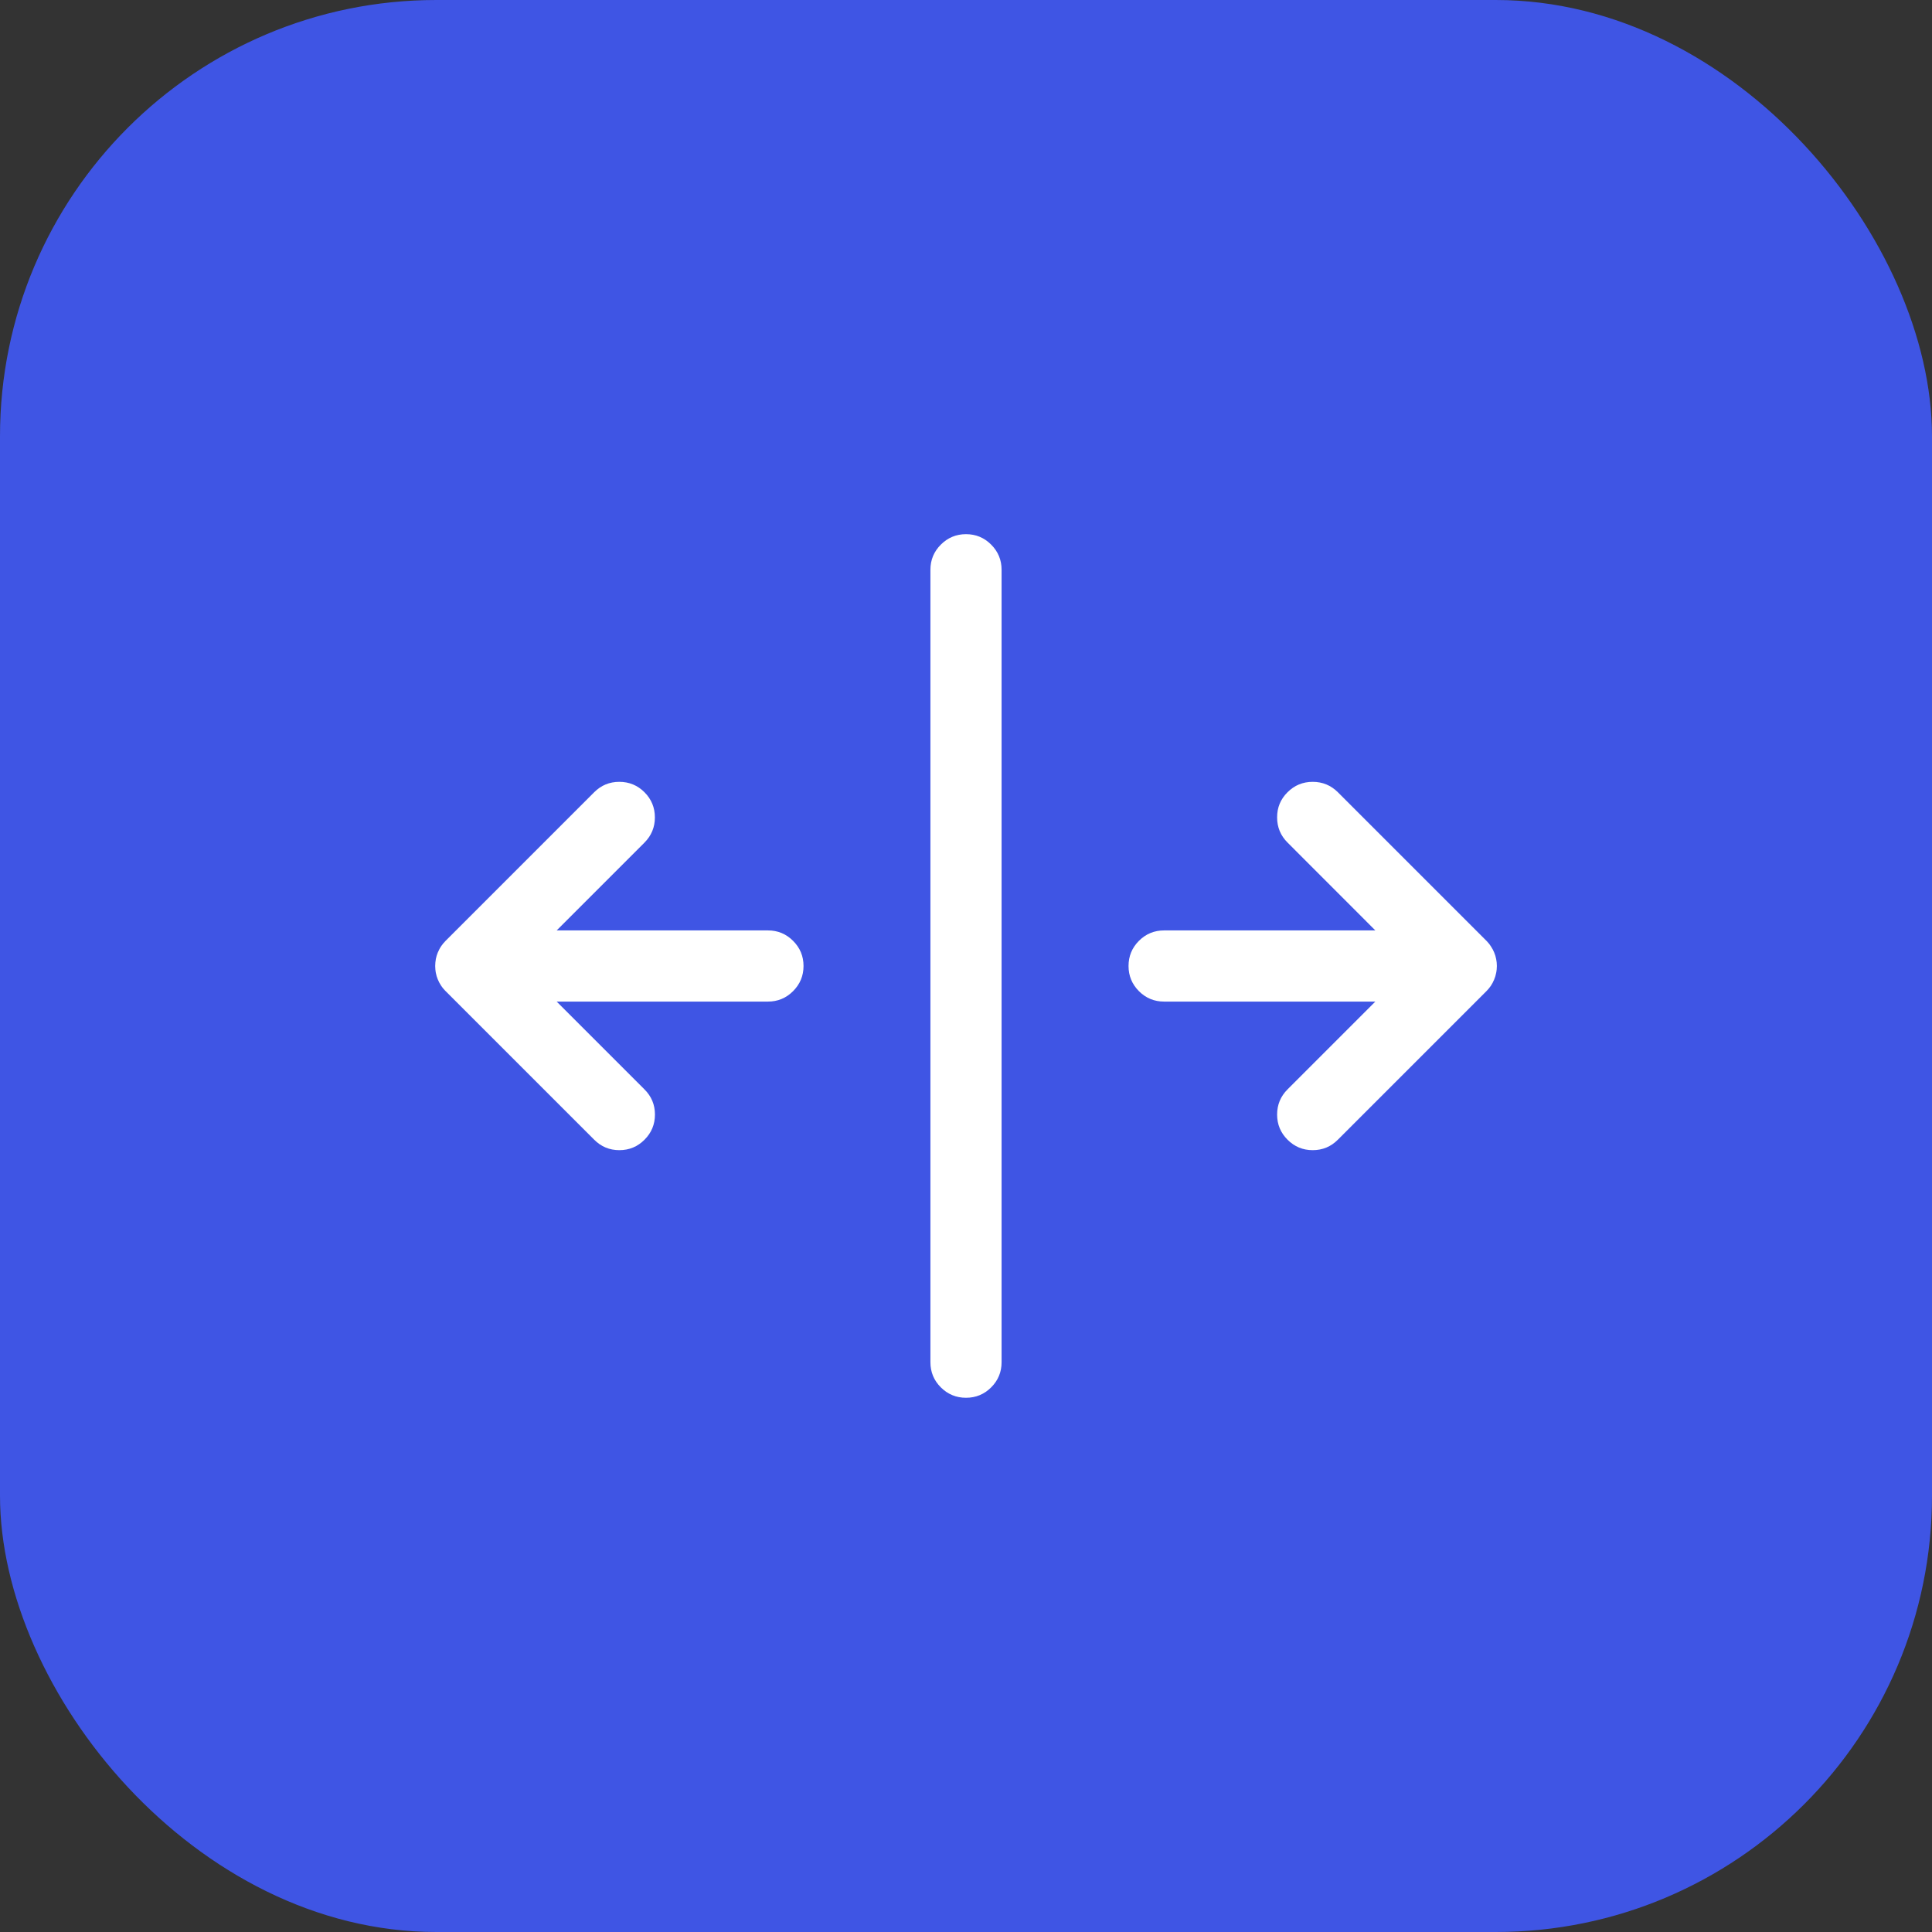
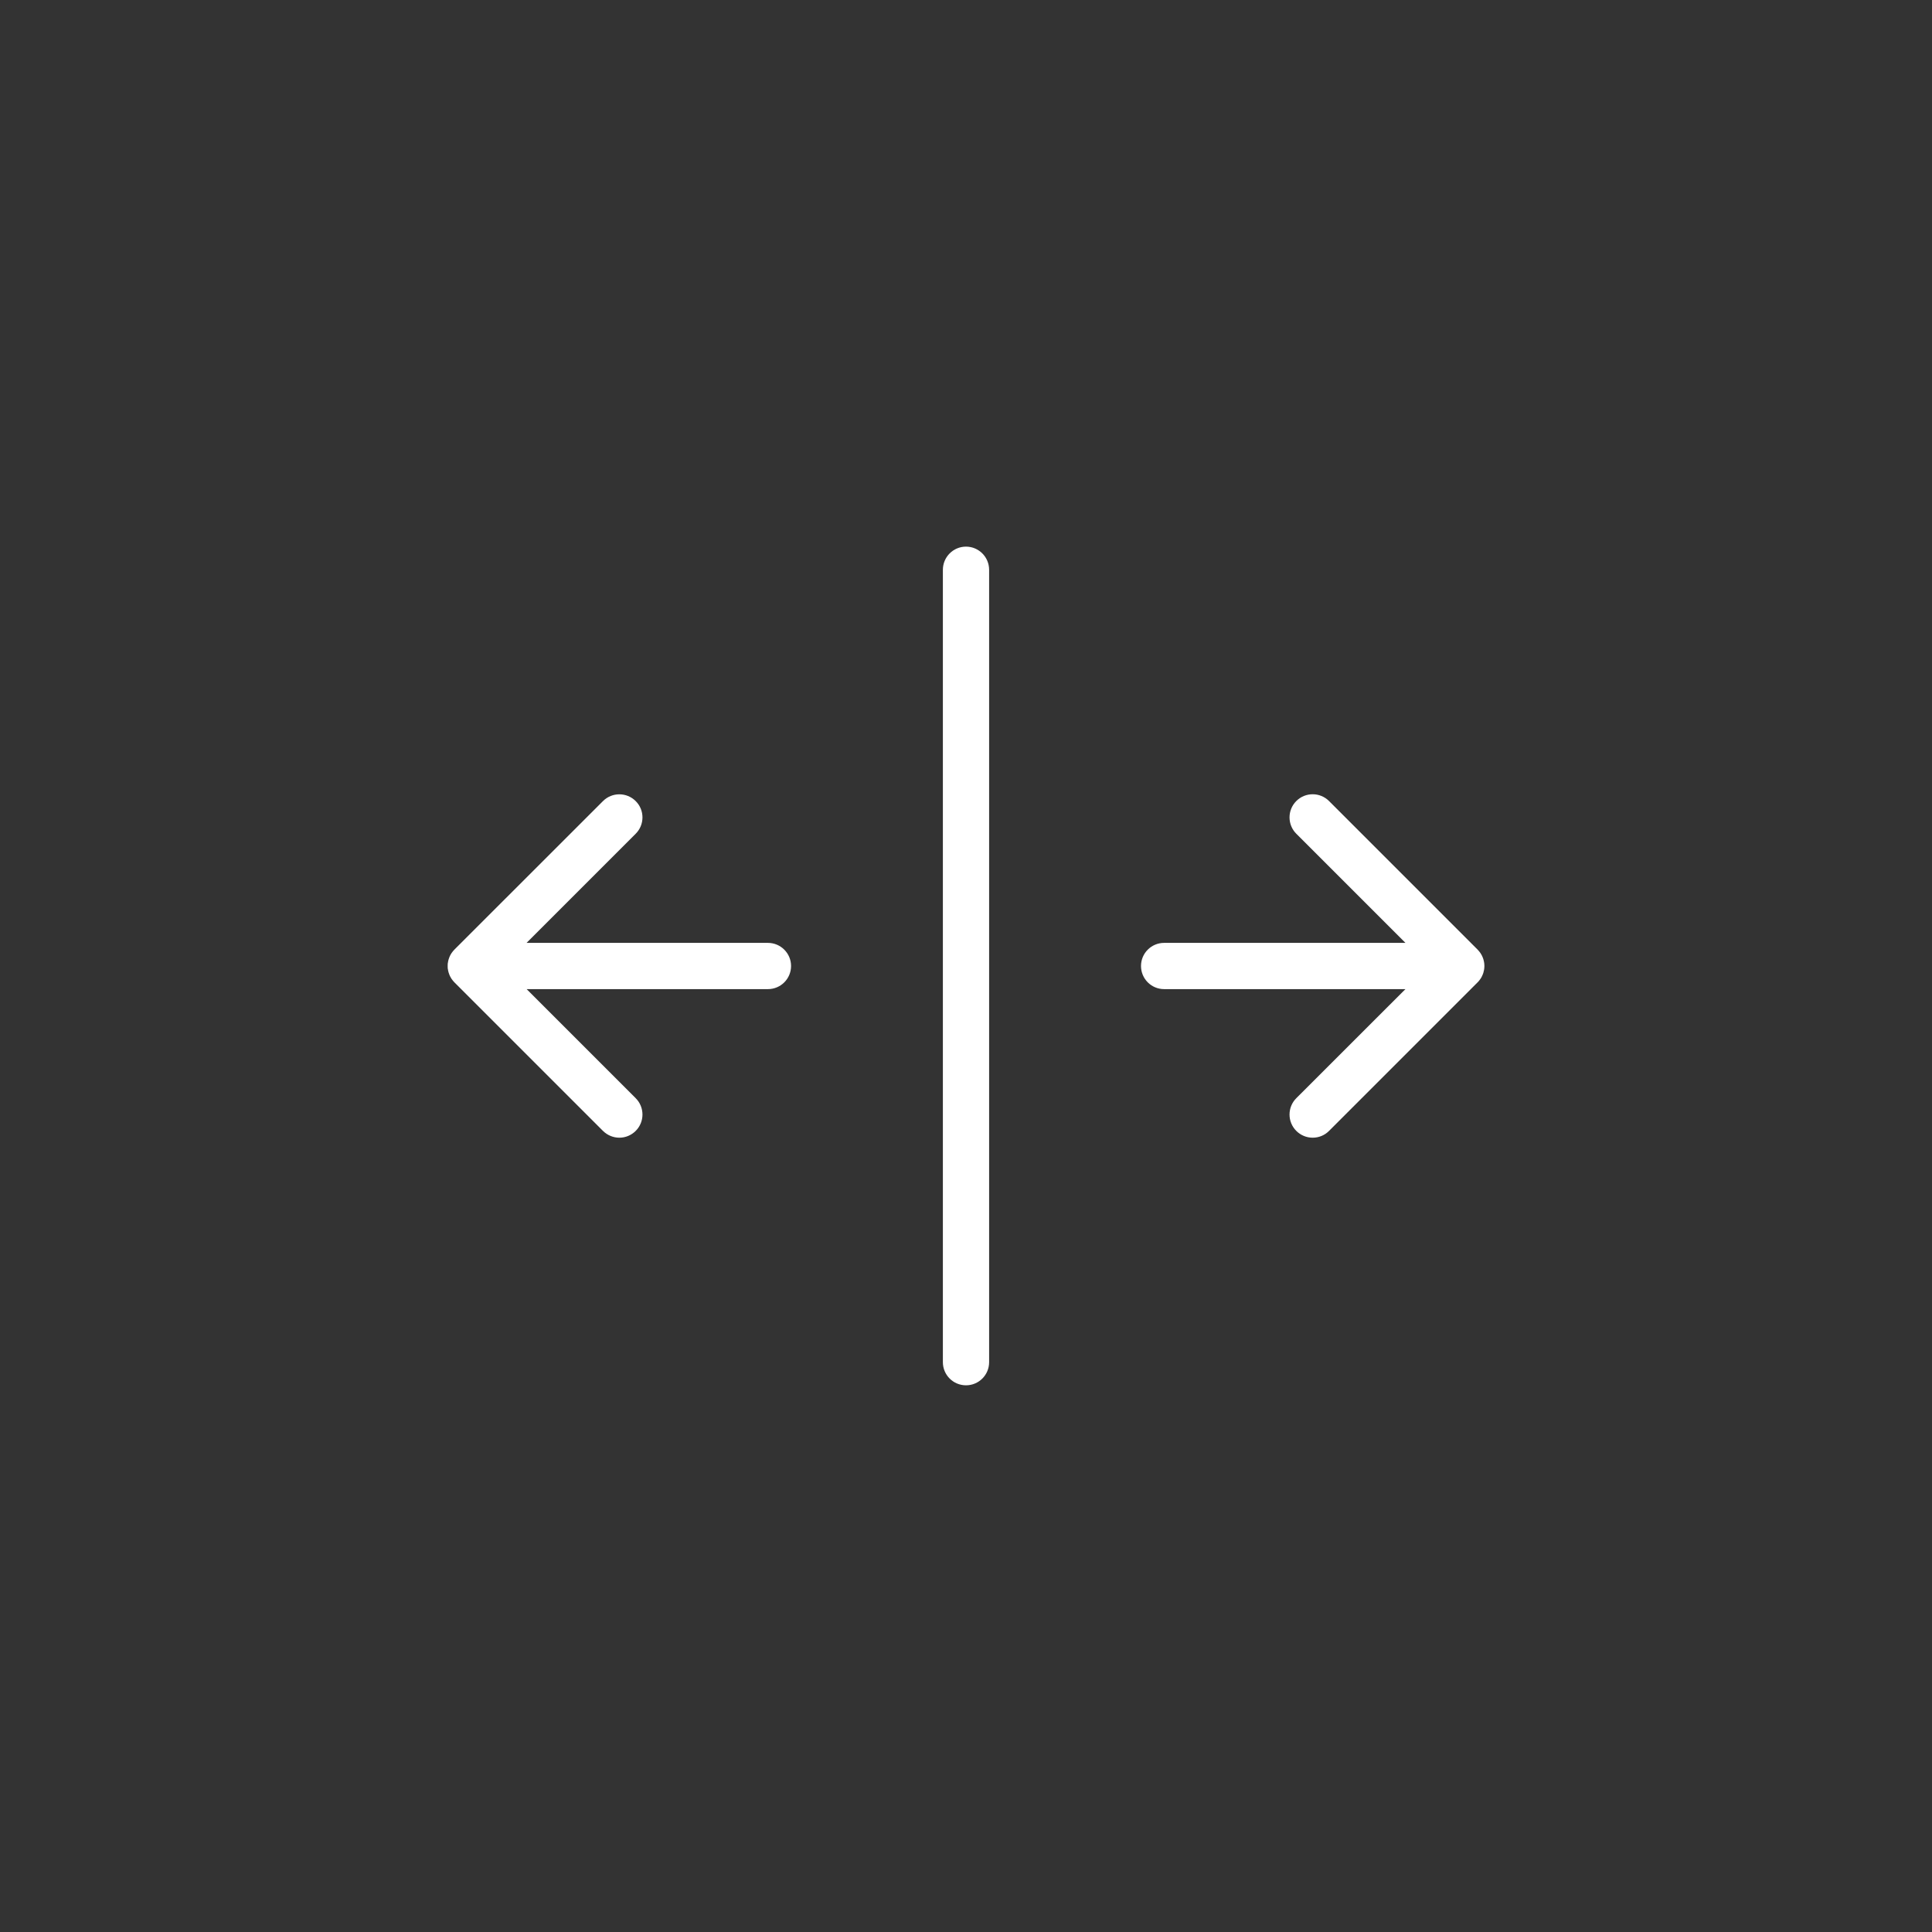
<svg xmlns="http://www.w3.org/2000/svg" fill="none" version="1.1" width="31" height="31" viewBox="0 0 31 31">
  <rect x="0" y="0" width="31" height="31" fill="#333333" stroke="none" />
  <defs>
    <clipPath id="master_svg0_7_60436">
      <rect x="6" y="6" width="19" height="19" rx="0" />
    </clipPath>
  </defs>
  <g>
    <g>
-       <rect x="0" y="0" width="31" height="31" rx="7" fill="#3F55E4" fill-opacity="1" />
-     </g>
+       </g>
    <g>
      <g clip-path="url(#master_svg0_7_60436)">
        <g>
          <path d="M12.322,15.129L8.449,15.129L10.2,13.378C10.345,13.233,10.345,12.998,10.2,12.854C10.055,12.709,9.82,12.709,9.675,12.854L7.291,15.237C7.283,15.246,7.274,15.255,7.267,15.264C7.265,15.267,7.263,15.269,7.261,15.272C7.256,15.279,7.25,15.286,7.245,15.293C7.243,15.296,7.242,15.298,7.241,15.3C7.236,15.308,7.231,15.316,7.226,15.325C7.225,15.326,7.225,15.328,7.224,15.329C7.219,15.339,7.215,15.348,7.211,15.357C7.21,15.359,7.21,15.36,7.21,15.361C7.206,15.371,7.202,15.381,7.199,15.391C7.198,15.393,7.198,15.394,7.198,15.395C7.195,15.406,7.192,15.416,7.19,15.426C7.189,15.429,7.189,15.433,7.189,15.436C7.187,15.444,7.185,15.453,7.184,15.462C7.183,15.475,7.183,15.487,7.183,15.5C7.183,15.512,7.183,15.524,7.184,15.537C7.185,15.546,7.187,15.555,7.189,15.563C7.189,15.566,7.189,15.57,7.19,15.573C7.192,15.583,7.195,15.594,7.198,15.604C7.198,15.605,7.198,15.606,7.199,15.608C7.202,15.618,7.206,15.628,7.21,15.638C7.21,15.64,7.21,15.641,7.211,15.642C7.215,15.651,7.219,15.661,7.224,15.67C7.225,15.671,7.226,15.673,7.227,15.675C7.231,15.683,7.236,15.691,7.241,15.699C7.243,15.701,7.244,15.704,7.245,15.706C7.25,15.713,7.256,15.72,7.261,15.727C7.263,15.73,7.265,15.733,7.267,15.735C7.274,15.744,7.282,15.753,7.29,15.761C7.291,15.761,7.291,15.762,7.291,15.762L9.675,18.146C9.748,18.218,9.843,18.255,9.938,18.255C10.033,18.255,10.128,18.218,10.2,18.146C10.345,18.001,10.345,17.766,10.2,17.621L8.45,15.871L12.322,15.871C12.527,15.871,12.693,15.705,12.693,15.5C12.693,15.295,12.526,15.129,12.322,15.129ZM23.733,15.735L23.738,15.729C23.744,15.721,23.75,15.714,23.755,15.706C23.756,15.704,23.758,15.702,23.759,15.7C23.764,15.692,23.769,15.683,23.774,15.675C23.775,15.673,23.775,15.672,23.776,15.67C23.781,15.661,23.785,15.652,23.789,15.642L23.79,15.639C23.794,15.629,23.798,15.619,23.802,15.608C23.802,15.607,23.802,15.606,23.802,15.605C23.805,15.594,23.808,15.584,23.81,15.573C23.811,15.57,23.811,15.567,23.812,15.564C23.813,15.555,23.815,15.546,23.816,15.537C23.817,15.525,23.818,15.512,23.818,15.5C23.818,15.487,23.817,15.475,23.816,15.463C23.815,15.453,23.813,15.444,23.812,15.435C23.811,15.432,23.811,15.43,23.81,15.427C23.808,15.416,23.806,15.405,23.802,15.395C23.802,15.394,23.802,15.393,23.802,15.392C23.798,15.381,23.794,15.371,23.79,15.36C23.79,15.36,23.79,15.358,23.789,15.357C23.785,15.348,23.781,15.339,23.776,15.329C23.775,15.328,23.774,15.326,23.774,15.325C23.769,15.316,23.764,15.308,23.759,15.3C23.758,15.298,23.756,15.296,23.755,15.293C23.75,15.286,23.744,15.279,23.739,15.272C23.737,15.269,23.735,15.267,23.733,15.264C23.726,15.255,23.718,15.247,23.71,15.239C23.71,15.238,23.709,15.238,23.709,15.237L21.325,12.853C21.18,12.708,20.945,12.708,20.8,12.853C20.655,12.998,20.655,13.233,20.8,13.378L22.551,15.129L18.679,15.129C18.474,15.129,18.308,15.295,18.308,15.5C18.308,15.705,18.474,15.871,18.679,15.871L22.551,15.871L20.8,17.621C20.655,17.766,20.655,18.001,20.8,18.146C20.87,18.216,20.964,18.255,21.063,18.255C21.158,18.255,21.253,18.219,21.325,18.146L23.709,15.762C23.718,15.754,23.726,15.745,23.733,15.735ZM15.5,8.771C15.295,8.771,15.129,8.938,15.129,9.143L15.129,21.857C15.129,22.062,15.295,22.228,15.5,22.228C15.705,22.228,15.871,22.062,15.871,21.857L15.871,9.143C15.871,8.938,15.705,8.771,15.5,8.771Z" fill="#FFFFFF" fill-opacity="1" style="mix-blend-mode:passthrough" />
-           <path d="M16.071,21.857L16.071,9.143Q16.071,8.906,15.904,8.739Q15.737,8.571,15.5,8.571Q15.264,8.571,15.096,8.739Q14.929,8.906,14.929,9.143L14.929,21.857Q14.929,22.094,15.096,22.261Q15.264,22.428,15.5,22.428Q15.737,22.428,15.904,22.261Q16.071,22.094,16.071,21.857ZM15.5,8.971Q15.671,8.971,15.671,9.143L15.671,21.857Q15.671,22.028,15.5,22.028Q15.329,22.028,15.329,21.857L15.329,9.143Q15.329,8.971,15.5,8.971ZM21.467,18.287L23.849,15.905L23.85,15.904Q23.871,15.883,23.889,15.861L23.891,15.858L23.897,15.851Q23.898,15.85,23.898,15.849Q23.913,15.83,23.922,15.817Q23.926,15.81,23.929,15.805Q23.941,15.785,23.95,15.77L23.951,15.767L23.953,15.764Q23.954,15.761,23.956,15.757Q23.967,15.737,23.975,15.717L23.976,15.713Q23.986,15.688,23.993,15.667L23.993,15.665Q23.994,15.662,23.995,15.66L23.995,15.659Q24.002,15.634,24.006,15.613Q24.008,15.603,24.01,15.594L24.01,15.593Q24.013,15.571,24.015,15.557Q24.018,15.53,24.018,15.5Q24.018,15.47,24.015,15.442Q24.013,15.425,24.009,15.403Q24.008,15.396,24.007,15.39Q24.001,15.362,23.995,15.34Q23.994,15.337,23.993,15.334L23.993,15.333Q23.987,15.313,23.977,15.289Q23.976,15.285,23.975,15.283Q23.965,15.261,23.955,15.24Q23.954,15.237,23.952,15.235L23.951,15.233L23.95,15.231Q23.941,15.213,23.928,15.194Q23.925,15.188,23.921,15.183Q23.914,15.172,23.903,15.157Q23.901,15.154,23.9,15.152L23.899,15.151L23.899,15.151Q23.892,15.142,23.886,15.135Q23.877,15.124,23.863,15.109L23.862,15.107L21.467,12.712Q21.299,12.545,21.063,12.545Q20.826,12.545,20.659,12.712Q20.491,12.879,20.492,13.116Q20.492,13.352,20.659,13.519L22.068,14.929L18.679,14.929Q18.442,14.929,18.275,15.096Q18.108,15.263,18.108,15.5Q18.108,15.736,18.275,15.904Q18.442,16.071,18.679,16.071L22.068,16.071L20.659,17.48Q20.492,17.647,20.492,17.884Q20.492,18.12,20.659,18.287Q20.826,18.455,21.063,18.455Q21.3,18.455,21.467,18.287ZM12.725,15.904Q12.893,15.736,12.893,15.5Q12.893,15.263,12.725,15.096Q12.558,14.929,12.322,14.929L8.932,14.929L10.341,13.52Q10.508,13.352,10.508,13.116Q10.508,12.879,10.341,12.712Q10.174,12.545,9.937,12.545Q9.701,12.545,9.534,12.712L7.15,15.096Q7.132,15.114,7.114,15.136L7.111,15.139L7.108,15.142Q7.106,15.146,7.103,15.15L7.103,15.15Q7.089,15.168,7.081,15.179L7.08,15.181L7.079,15.183Q7.075,15.188,7.071,15.194Q7.059,15.213,7.051,15.228Q7.047,15.235,7.044,15.243Q7.033,15.263,7.025,15.283L7.023,15.288L7.022,15.291Q7.015,15.309,7.008,15.33L7.007,15.333L7.006,15.337Q7.005,15.34,7.004,15.344Q6.997,15.369,6.993,15.389Q6.992,15.397,6.991,15.406L6.991,15.407Q6.987,15.428,6.986,15.442Q6.983,15.469,6.983,15.5Q6.983,15.53,6.986,15.558Q6.987,15.575,6.991,15.597Q6.992,15.605,6.994,15.613Q6.998,15.632,7.004,15.654Q7.005,15.659,7.006,15.663Q7.014,15.686,7.022,15.708Q7.025,15.715,7.027,15.72Q7.035,15.74,7.045,15.759Q7.048,15.766,7.052,15.772Q7.058,15.785,7.071,15.804Q7.075,15.811,7.079,15.817Q7.087,15.829,7.1,15.846Q7.101,15.847,7.101,15.848Q7.108,15.857,7.115,15.865Q7.13,15.882,7.144,15.897Q7.147,15.9,7.15,15.903L9.534,18.287Q9.701,18.455,9.938,18.455Q10.175,18.455,10.342,18.287Q10.509,18.12,10.509,17.883Q10.509,17.647,10.341,17.48L8.932,16.071L12.322,16.071Q12.558,16.071,12.725,15.904ZM7.046,15.76Q7.047,15.762,7.048,15.763Q7.047,15.762,7.046,15.76ZM7.072,15.193Q7.073,15.191,7.074,15.189Q7.073,15.191,7.072,15.193ZM23.576,15.612Q23.573,15.615,23.569,15.619L23.568,15.621L21.183,18.005Q21.134,18.055,21.062,18.055Q20.992,18.055,20.942,18.005Q20.821,17.884,20.942,17.763L23.034,15.671L18.679,15.671Q18.508,15.671,18.508,15.5Q18.508,15.329,18.679,15.329L23.034,15.329L20.942,13.237Q20.892,13.186,20.892,13.116Q20.892,13.045,20.942,12.995Q21.063,12.874,21.184,12.995L23.563,15.374Q23.565,15.377,23.567,15.379L23.568,15.379Q23.573,15.384,23.577,15.389Q23.578,15.391,23.578,15.391Q23.58,15.394,23.584,15.398Q23.586,15.401,23.587,15.403Q23.59,15.407,23.591,15.409Q23.594,15.414,23.596,15.417Q23.597,15.419,23.598,15.422Q23.602,15.428,23.603,15.431Q23.604,15.433,23.605,15.435Q23.608,15.443,23.609,15.447Q23.61,15.45,23.611,15.453L23.611,15.454Q23.613,15.458,23.613,15.461Q23.614,15.467,23.615,15.472Q23.617,15.48,23.617,15.484Q23.618,15.491,23.618,15.5Q23.618,15.509,23.617,15.517Q23.617,15.518,23.615,15.526L23.614,15.531L23.614,15.535L23.614,15.537Q23.612,15.542,23.61,15.549L23.61,15.55L23.609,15.552Q23.608,15.557,23.605,15.565L23.604,15.567Q23.603,15.57,23.597,15.581Q23.596,15.582,23.596,15.583Q23.594,15.587,23.59,15.592Q23.589,15.595,23.587,15.597Q23.585,15.6,23.58,15.606L23.578,15.609L23.576,15.612ZM12.322,15.329Q12.493,15.329,12.493,15.5Q12.493,15.671,12.322,15.671L7.967,15.671L10.058,17.762Q10.18,17.883,10.058,18.005Q10.009,18.055,9.938,18.055Q9.867,18.055,9.817,18.004L7.437,15.624Q7.434,15.622,7.432,15.619Q7.428,15.615,7.423,15.61Q7.421,15.607,7.42,15.606Q7.419,15.605,7.417,15.602Q7.414,15.598,7.413,15.596Q7.411,15.594,7.409,15.591Q7.406,15.586,7.404,15.583Q7.402,15.579,7.401,15.576Q7.399,15.572,7.397,15.569L7.397,15.569L7.395,15.563Q7.393,15.557,7.392,15.555Q7.391,15.551,7.39,15.548Q7.388,15.54,7.387,15.536Q7.386,15.531,7.385,15.526Q7.384,15.519,7.383,15.516Q7.383,15.509,7.383,15.5Q7.383,15.491,7.383,15.483L7.385,15.474Q7.385,15.471,7.386,15.468L7.387,15.464L7.387,15.461Q7.388,15.457,7.39,15.45L7.391,15.448Q7.393,15.441,7.395,15.435Q7.396,15.432,7.397,15.43Q7.399,15.427,7.401,15.423L7.404,15.417L7.405,15.415Q7.406,15.413,7.407,15.411Q7.409,15.408,7.412,15.404Q7.415,15.4,7.42,15.393Q7.421,15.391,7.423,15.389Q7.428,15.383,7.433,15.379L9.816,12.995Q9.867,12.945,9.937,12.945Q10.008,12.945,10.058,12.995Q10.179,13.116,10.058,13.237L7.967,15.329L12.322,15.329ZM7.402,15.579L7.401,15.578L7.402,15.579Z" fill-rule="evenodd" fill="#FFFFFF" fill-opacity="1" />
        </g>
      </g>
    </g>
  </g>
</svg>